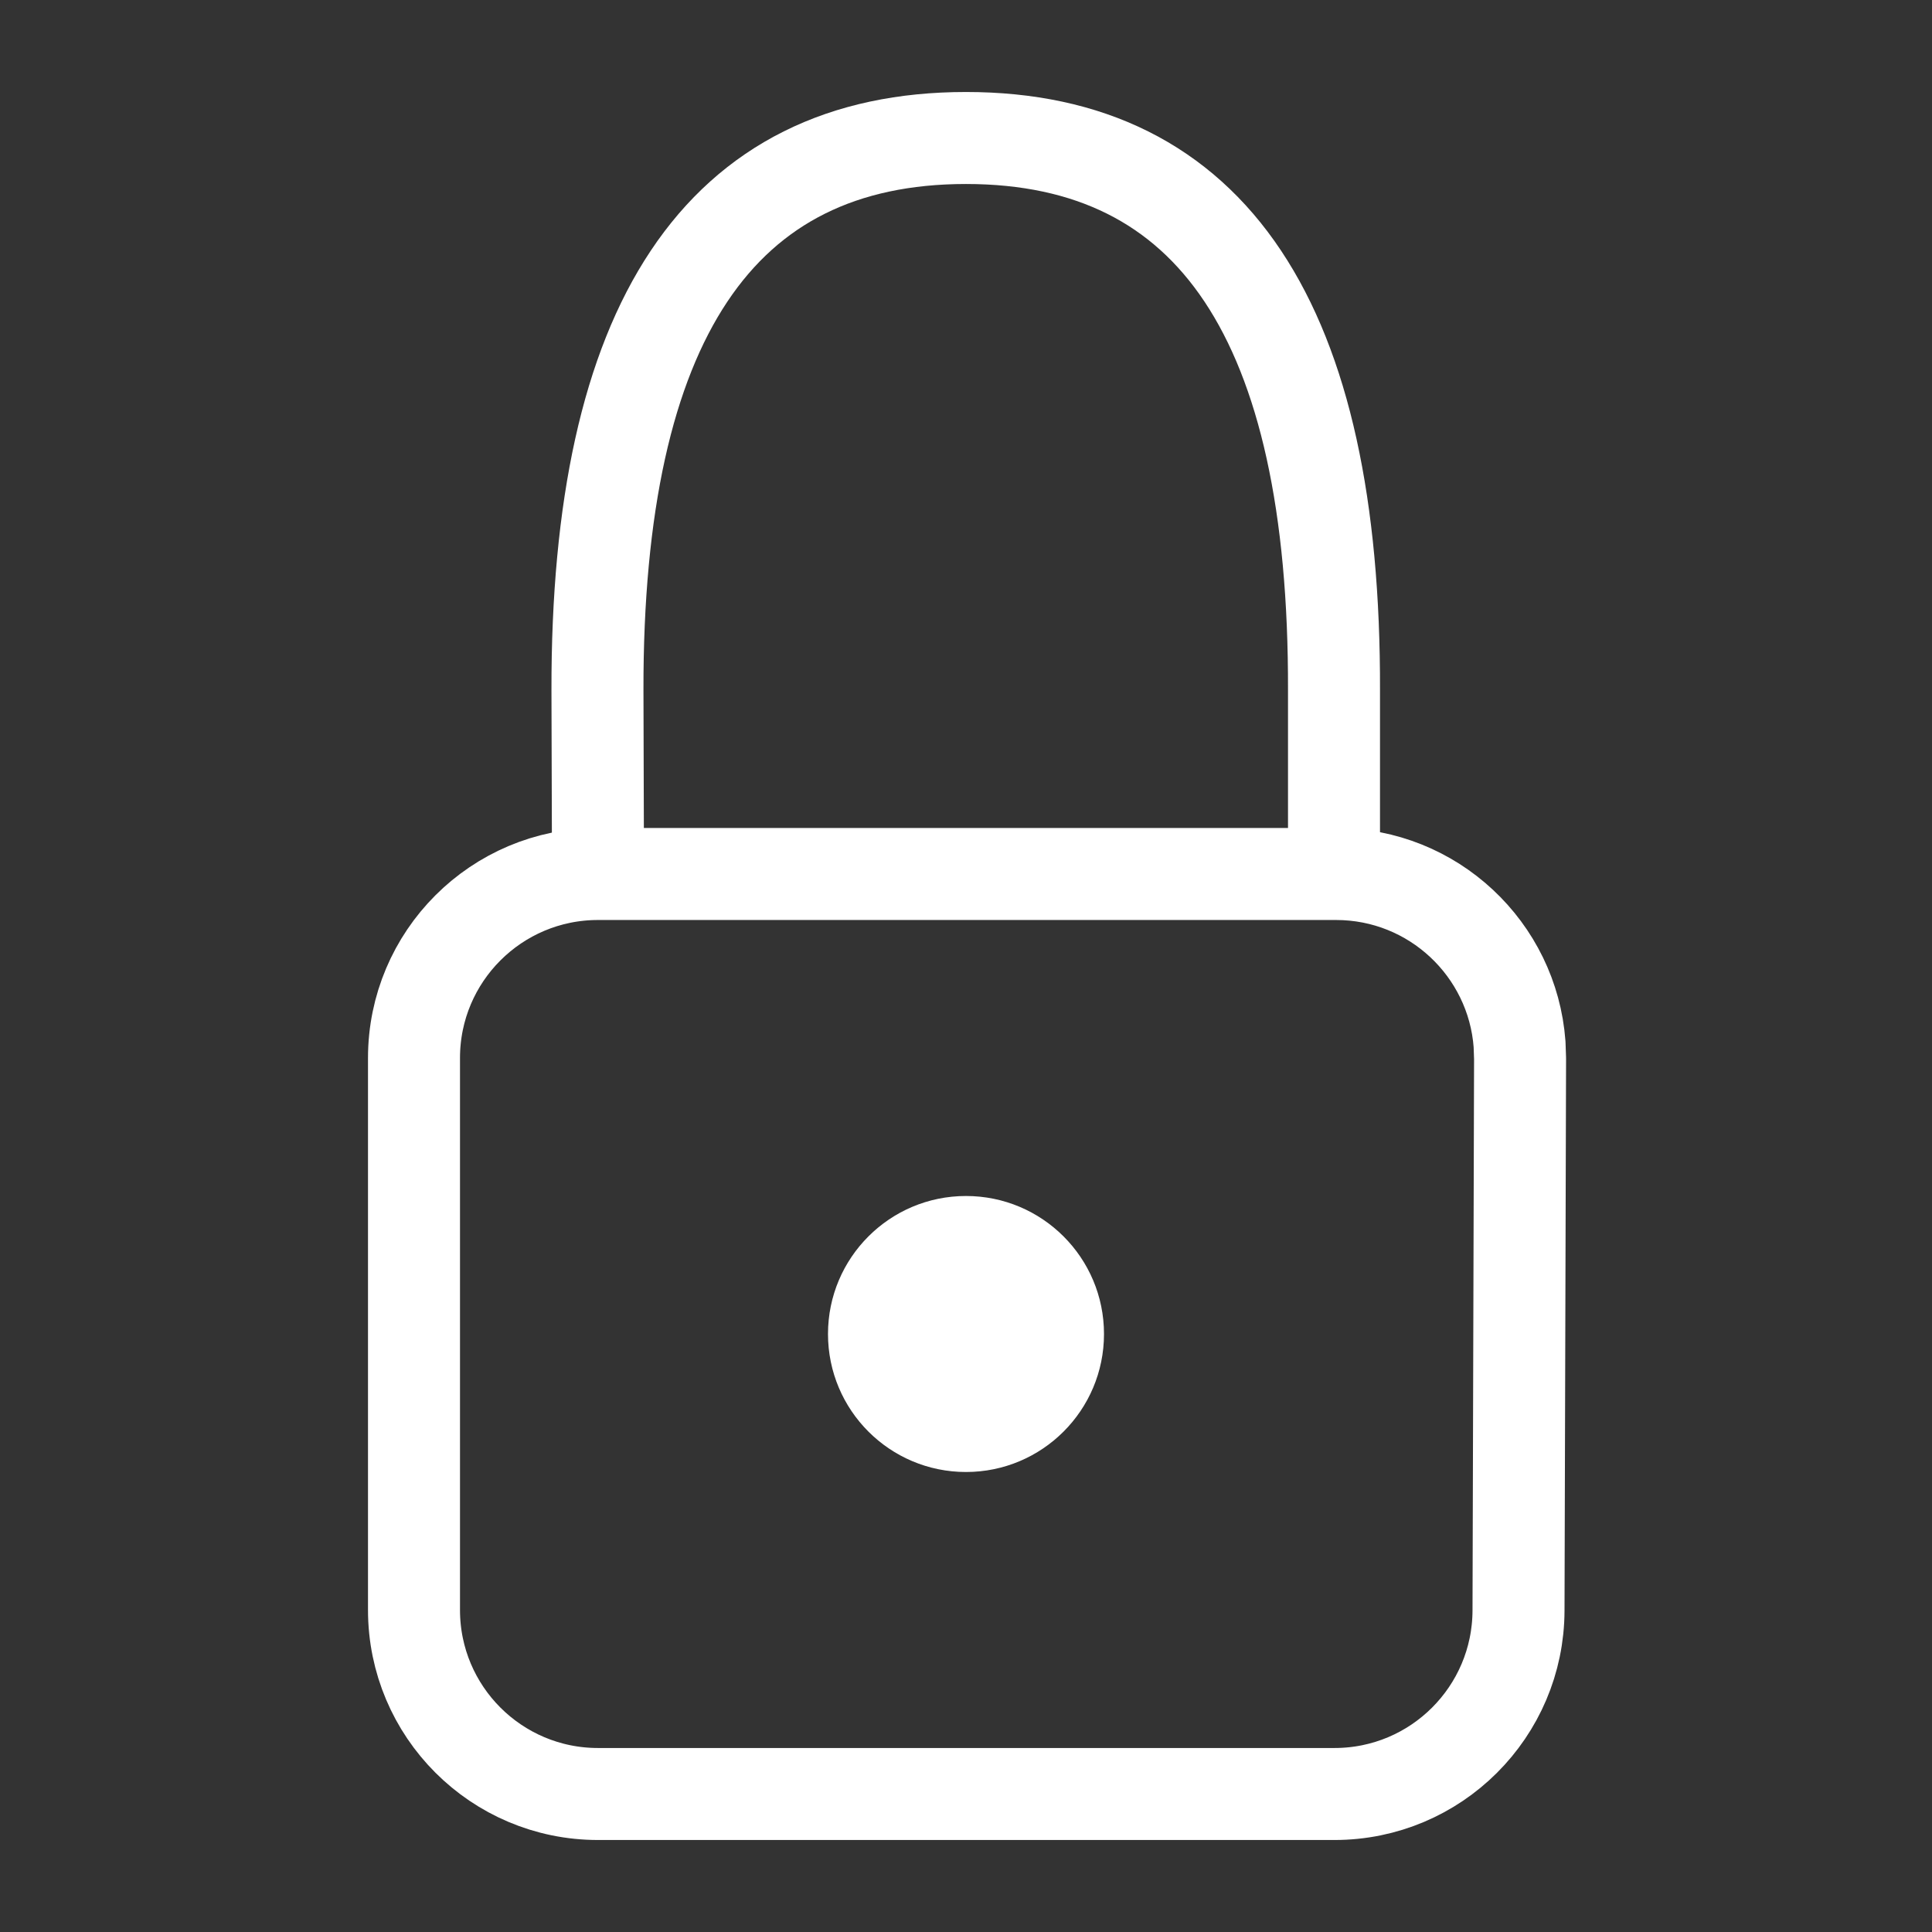
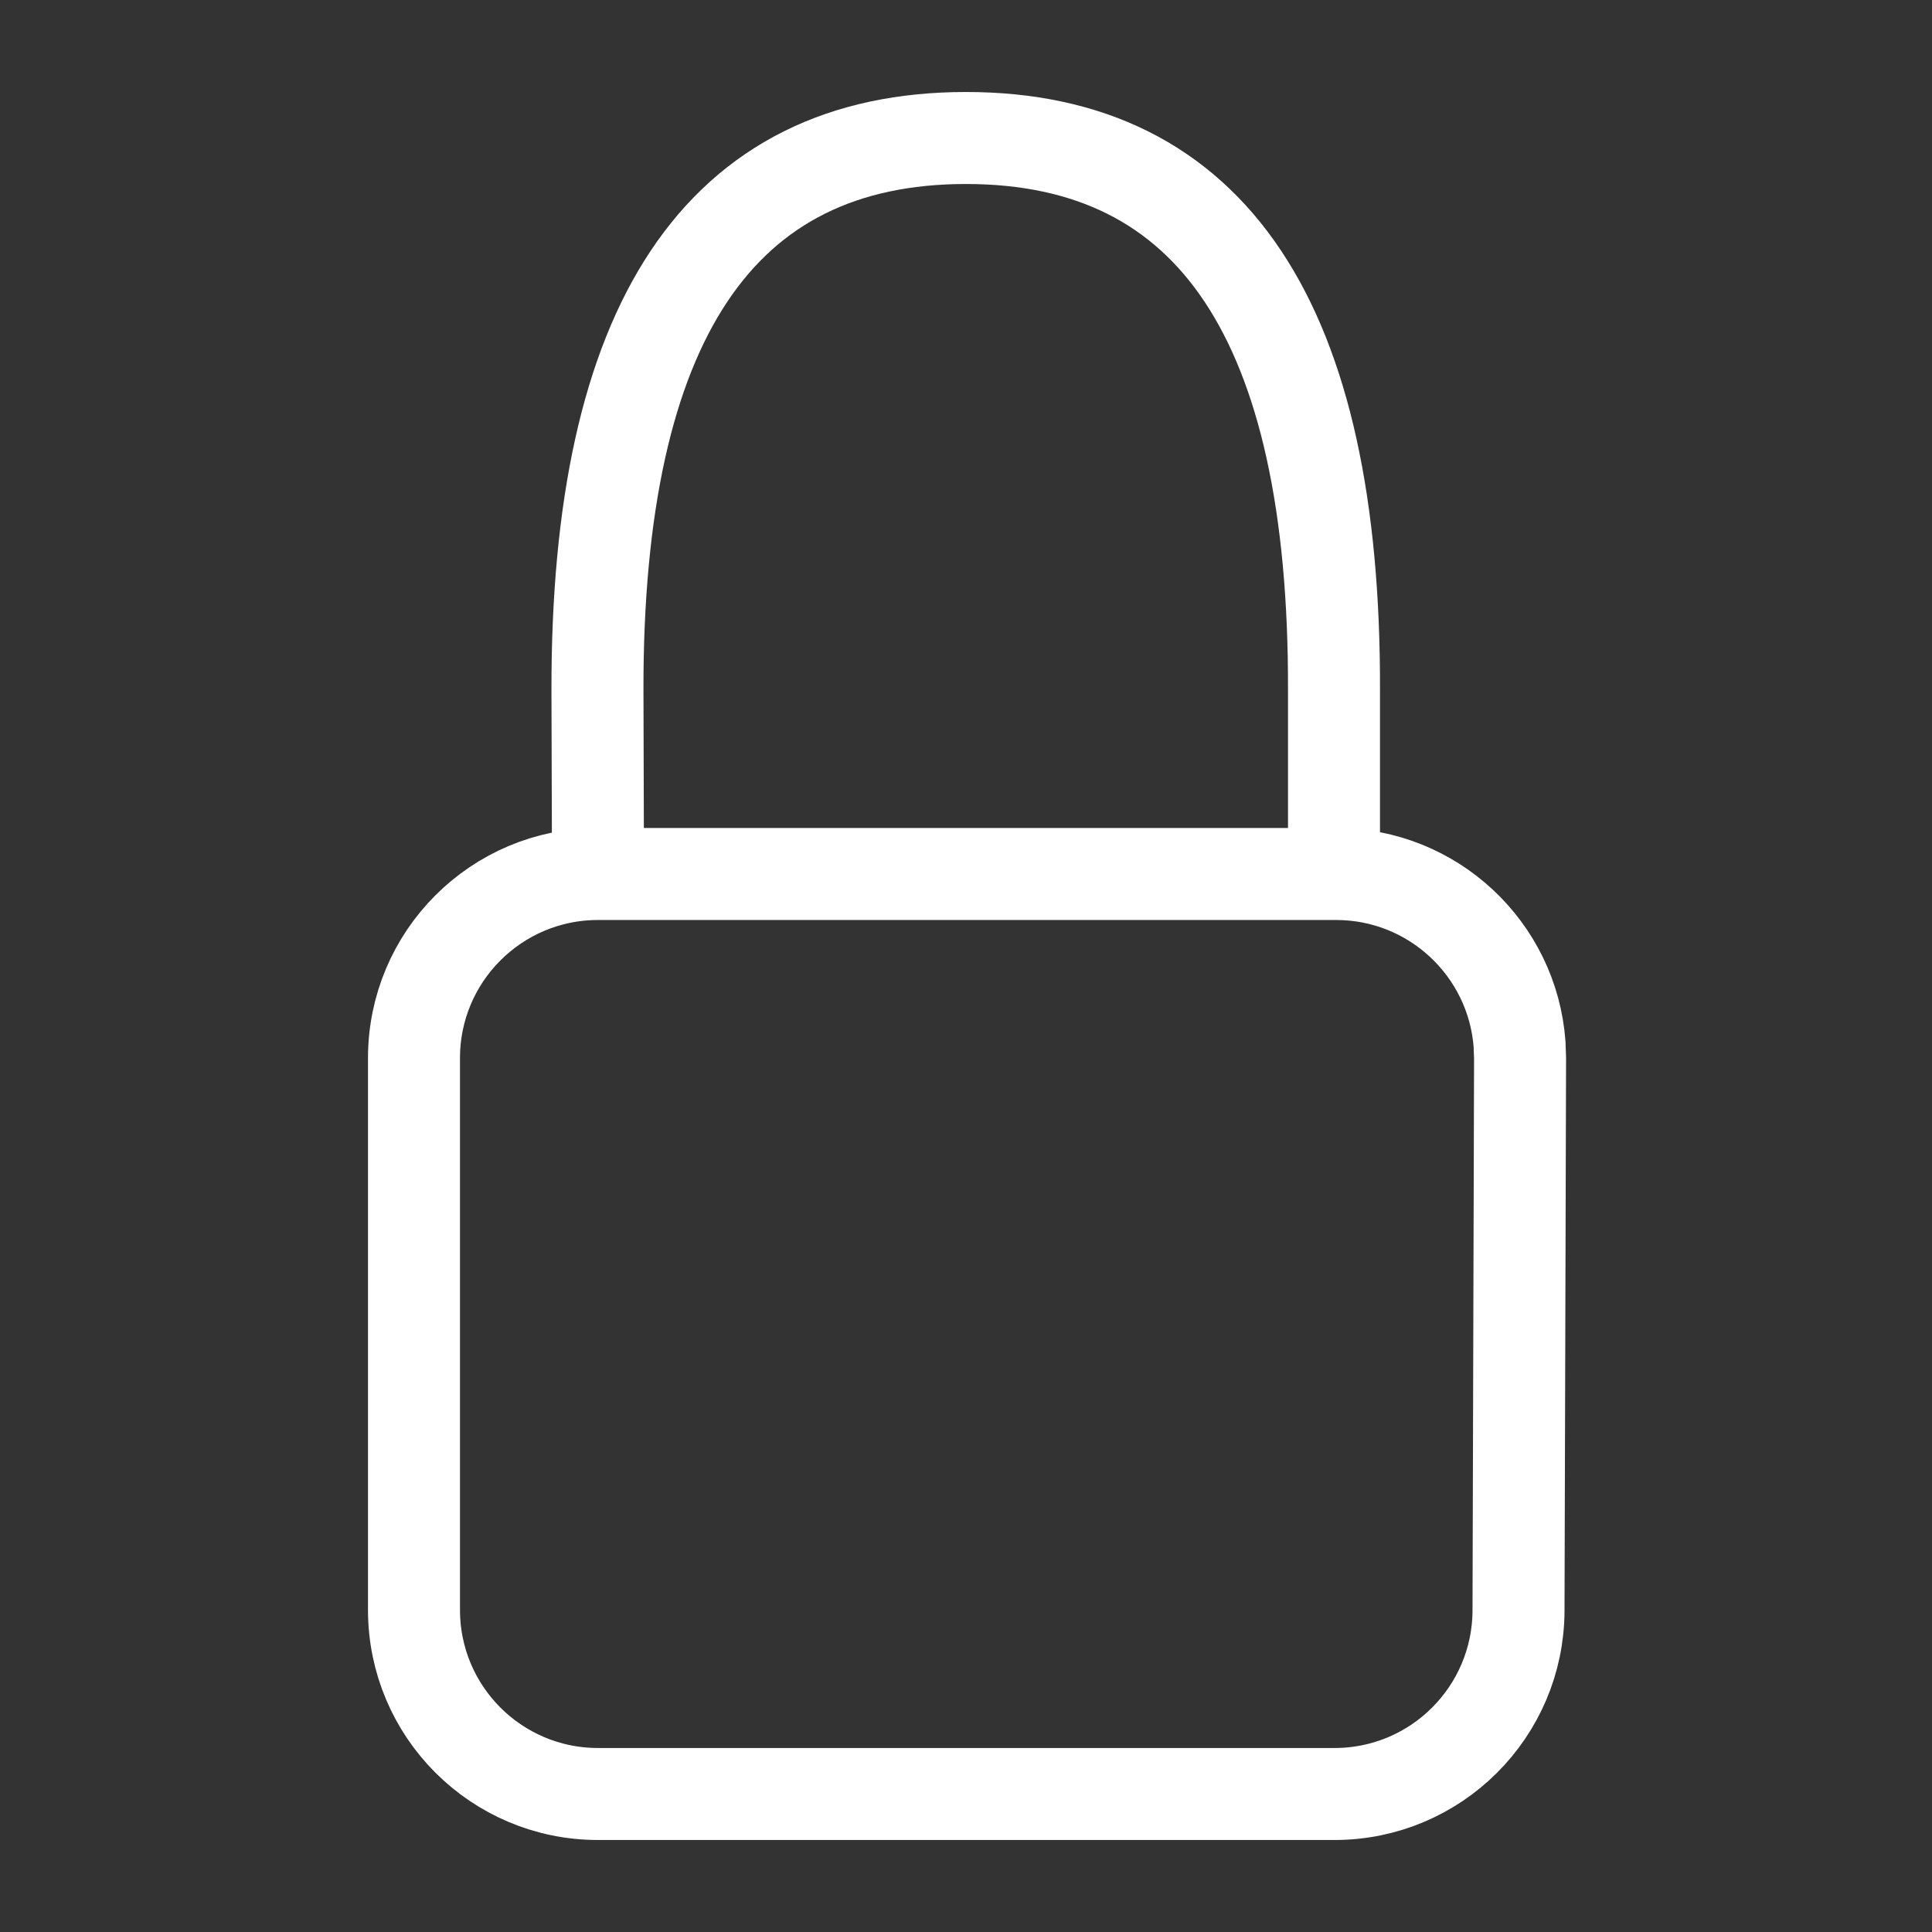
<svg xmlns="http://www.w3.org/2000/svg" width="800" height="800" viewBox="0 0 800 800" fill="none">
  <rect x="0" y="0" width="800" height="800" fill="#333333" stroke="none" />
  <path d="M247.618 361.905L247.395 285.914C247.117 133.4 297.985 57.143 399.999 57.143C502.013 57.143 552.808 133.4 552.383 285.914V361.905M247.618 361.905H553.238C593.405 361.905 626.311 392.986 629.22 432.409L629.429 438.31L628.785 666.881C628.666 708.876 594.589 742.857 552.594 742.857H247.618C205.539 742.857 171.428 708.746 171.428 666.667V438.095C171.428 396.016 205.539 361.905 247.618 361.905Z" stroke="white" stroke-width="38.095" stroke-linecap="round" stroke-linejoin="round" />
-   <path d="M399.998 609.524C431.557 609.524 457.141 583.94 457.141 552.381C457.141 520.822 431.557 495.238 399.998 495.238C368.439 495.238 342.855 520.822 342.855 552.381C342.855 583.94 368.439 609.524 399.998 609.524Z" fill="white" />
</svg>